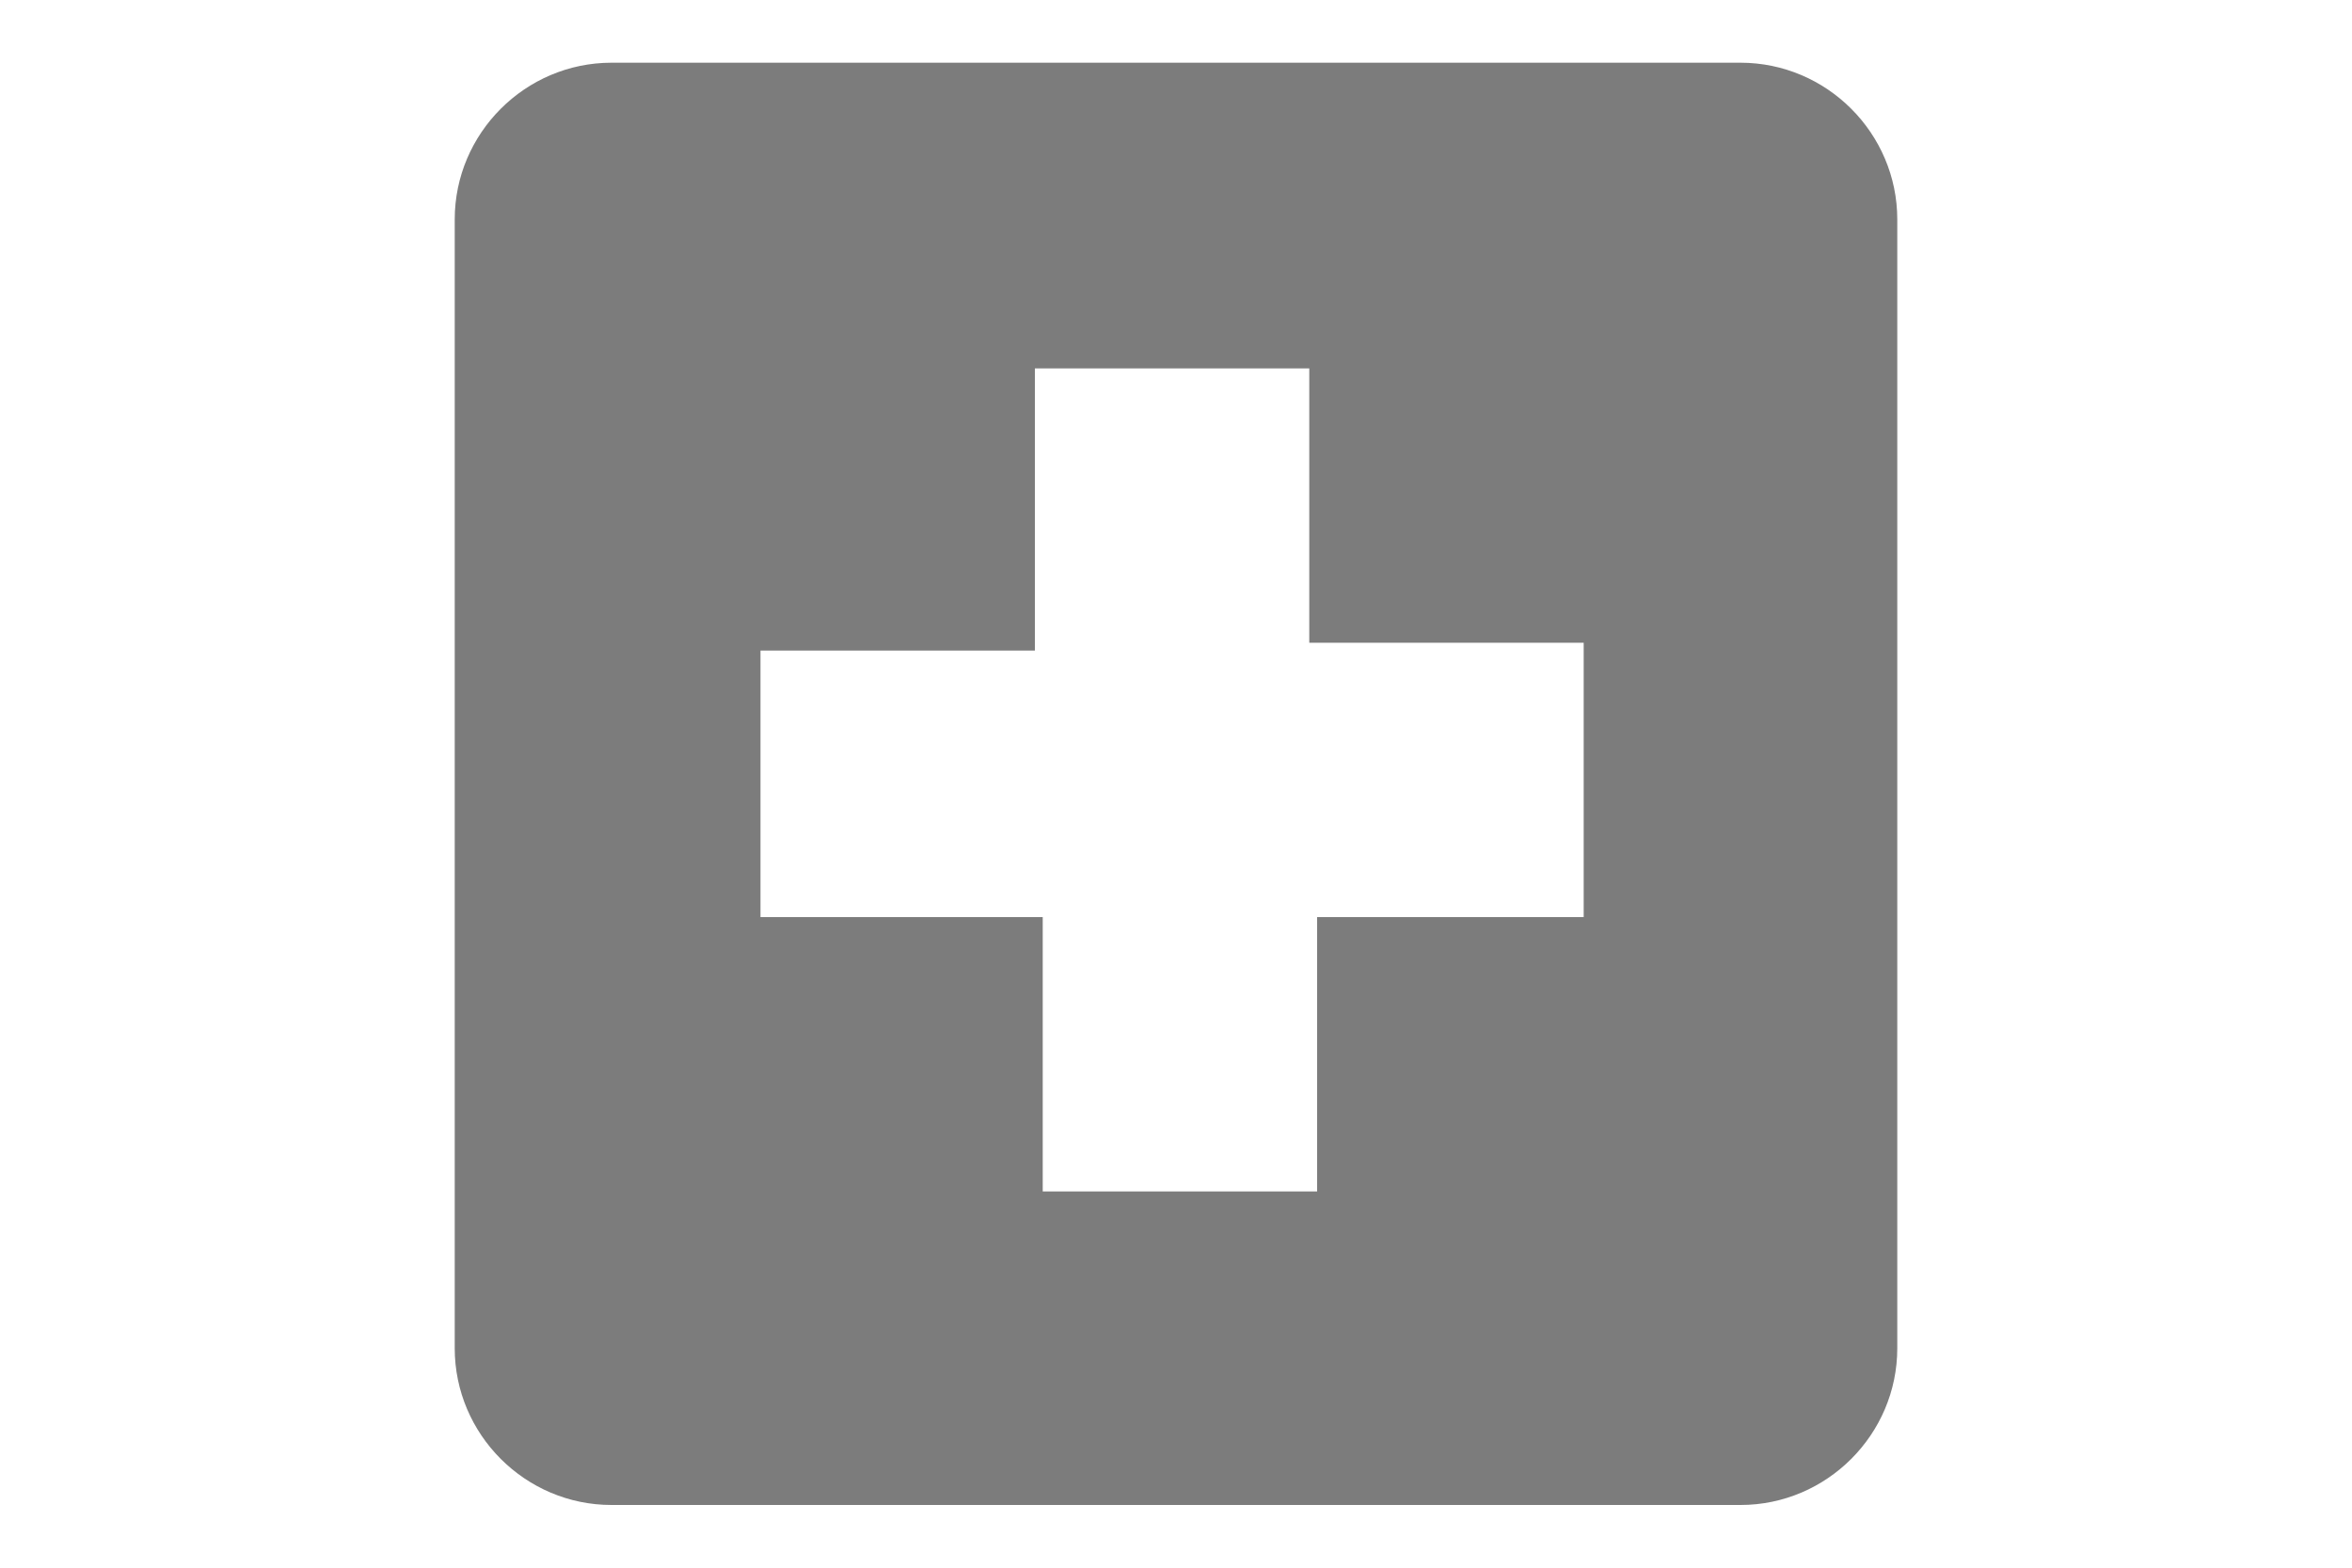
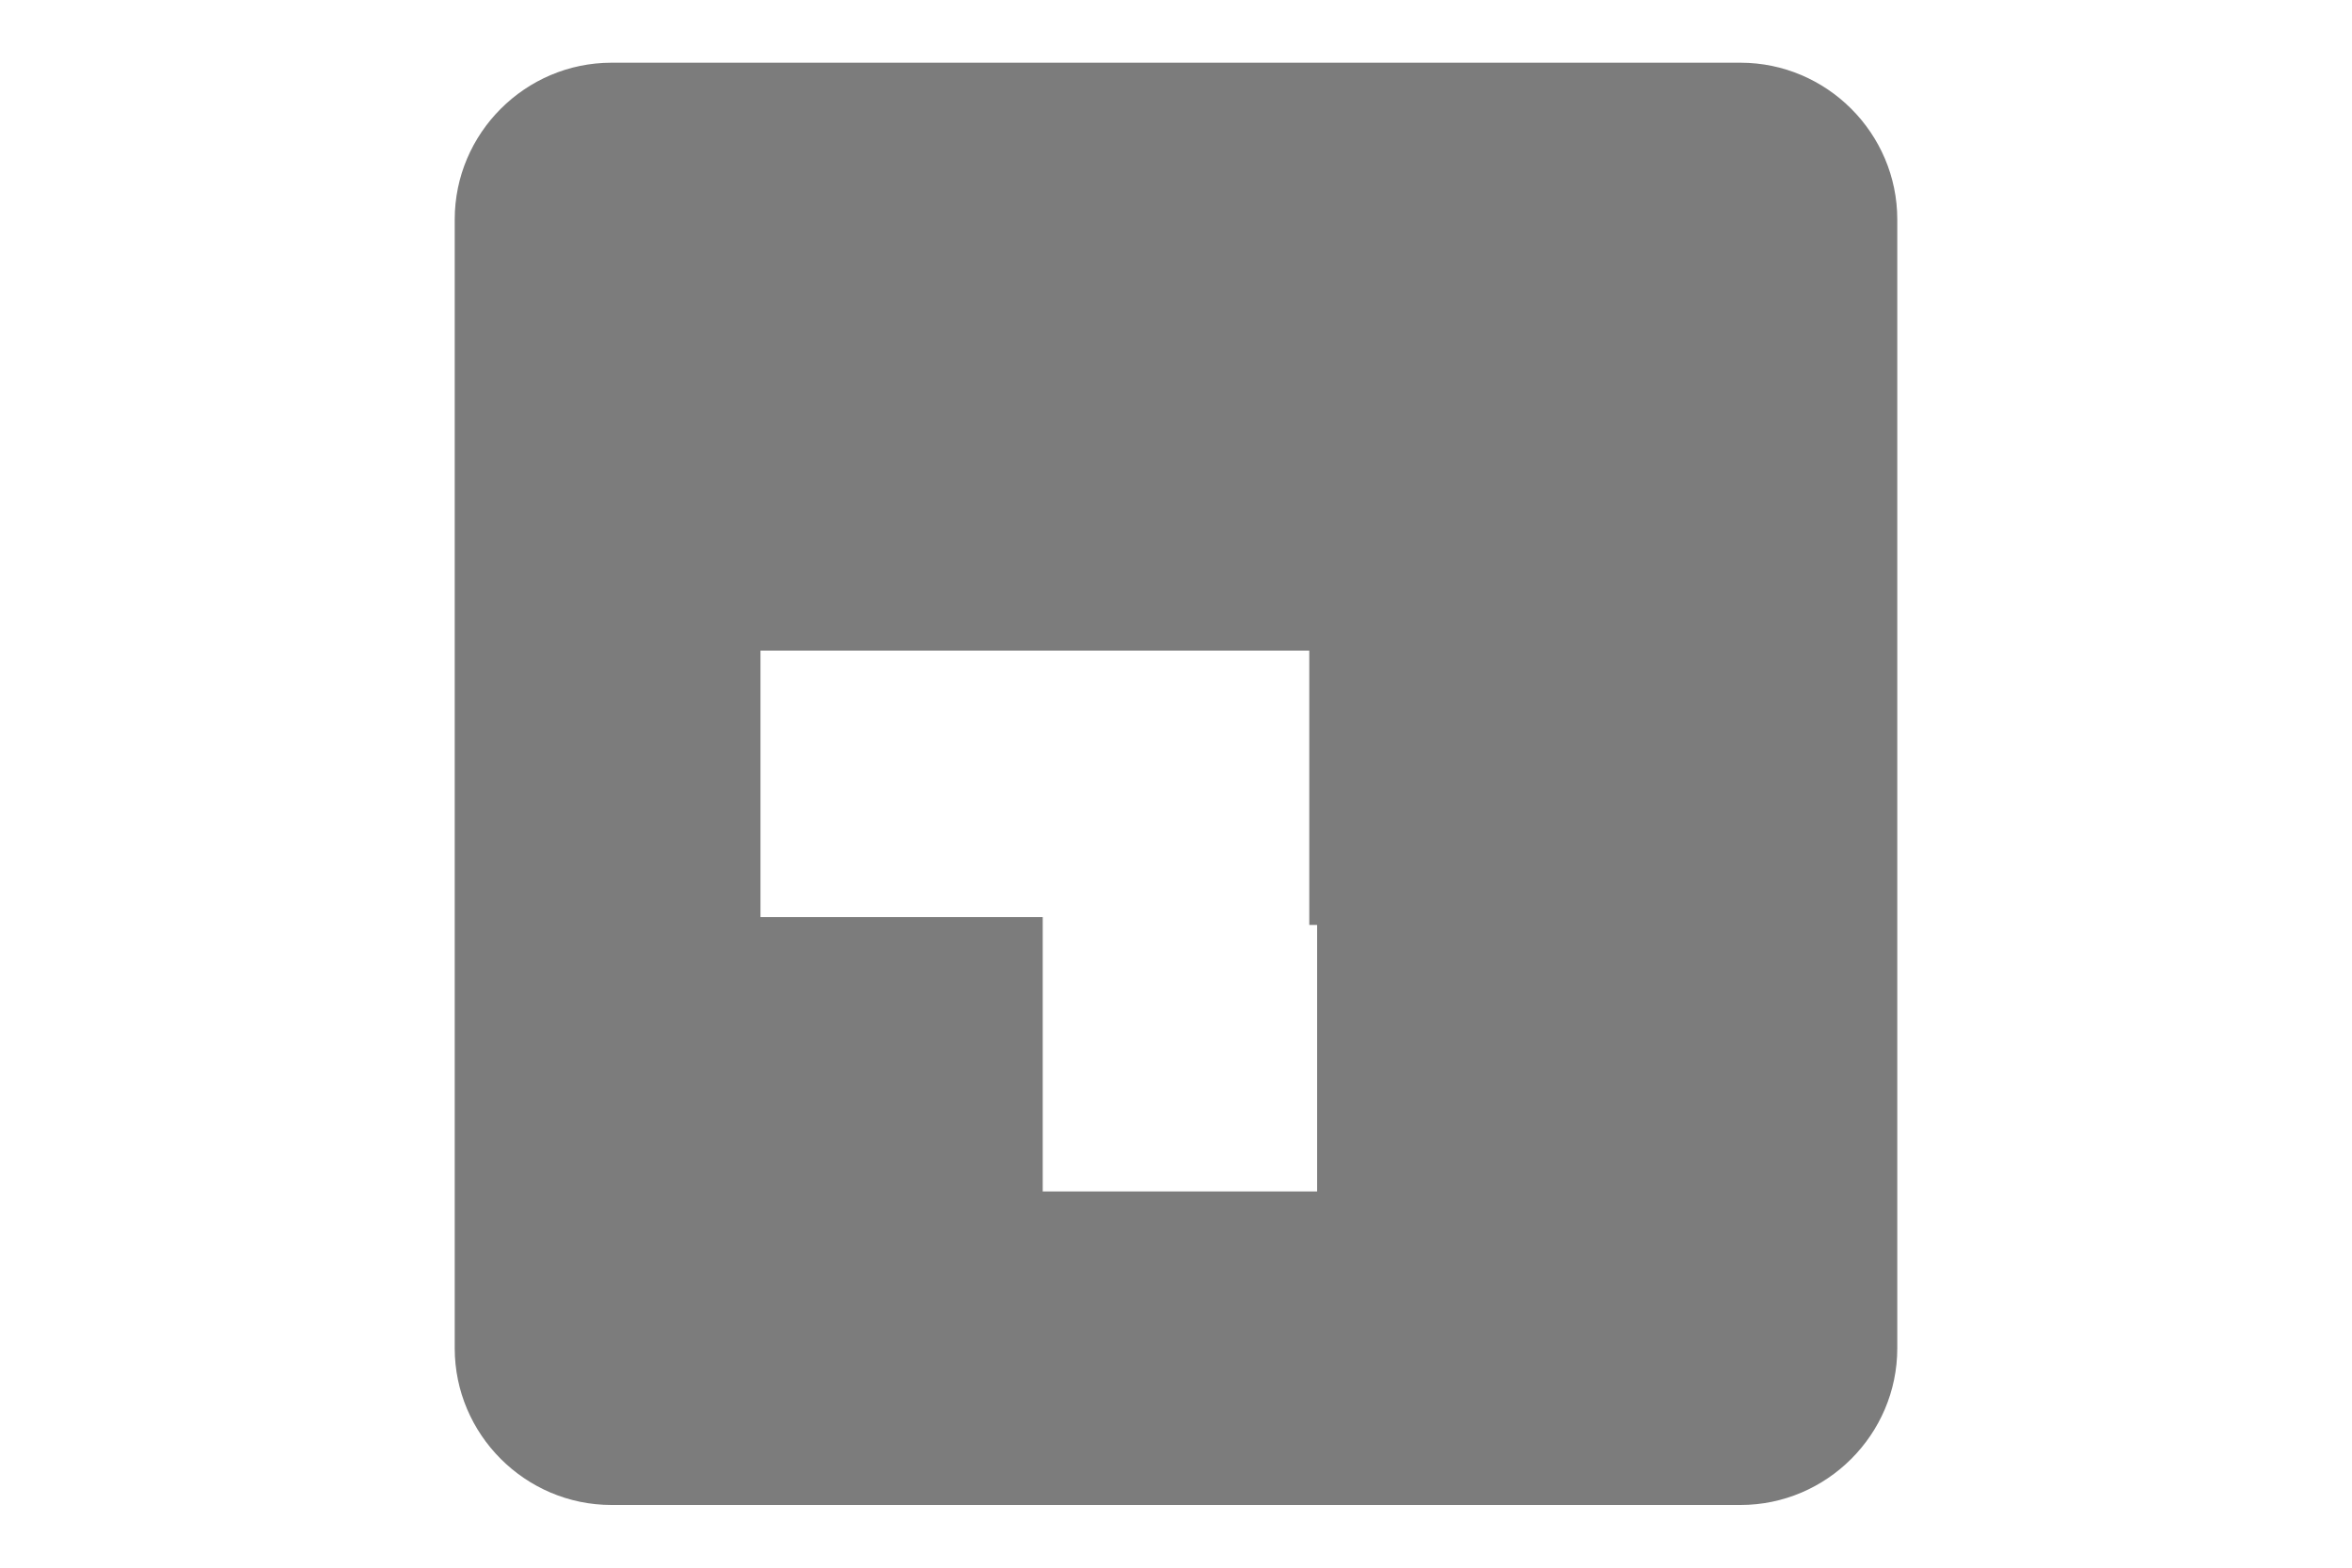
<svg xmlns="http://www.w3.org/2000/svg" version="1.1" id="Layer_1" x="0px" y="0px" fill="#7c7c7c" viewBox="0 0 30 20" style="enable-background:new 0 0 30 20;" xml:space="preserve">
-   <path d="M22.2,0.8H7.8c-1.1,0-2,0.9-2,2v14.4c0,1.1,0.9,2,2,2h14.4c1.1,0,2-0.9,2-2V2.8C24.2,1.7,23.3,0.8,22.2,0.8z M20.3,11.7  h-3.5v3.5h-3.5v-3.5H9.7V8.3h3.5V4.7h3.5v3.5h3.5V11.7z" />
+   <path d="M22.2,0.8H7.8c-1.1,0-2,0.9-2,2v14.4c0,1.1,0.9,2,2,2h14.4c1.1,0,2-0.9,2-2V2.8C24.2,1.7,23.3,0.8,22.2,0.8z M20.3,11.7  h-3.5v3.5h-3.5v-3.5H9.7V8.3h3.5h3.5v3.5h3.5V11.7z" />
</svg>